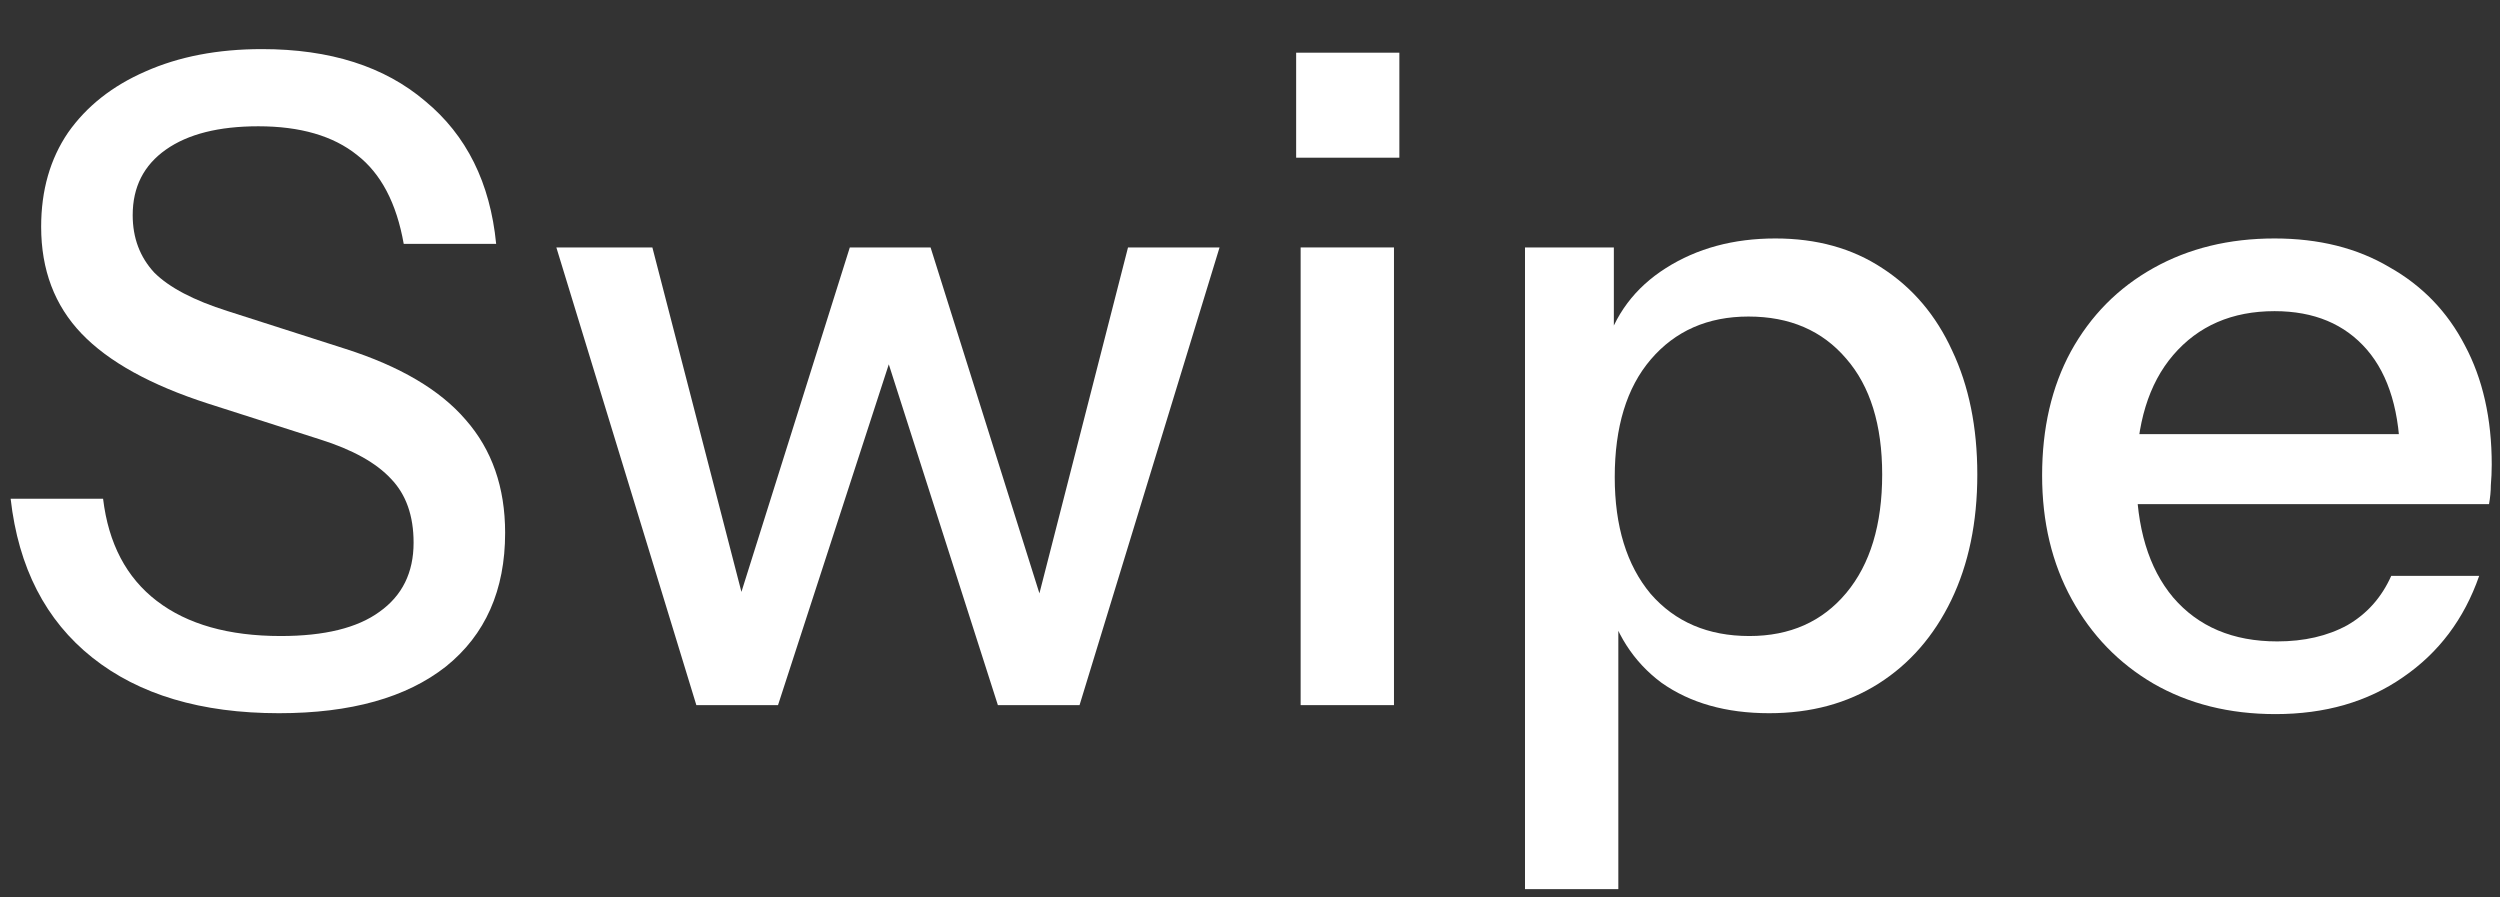
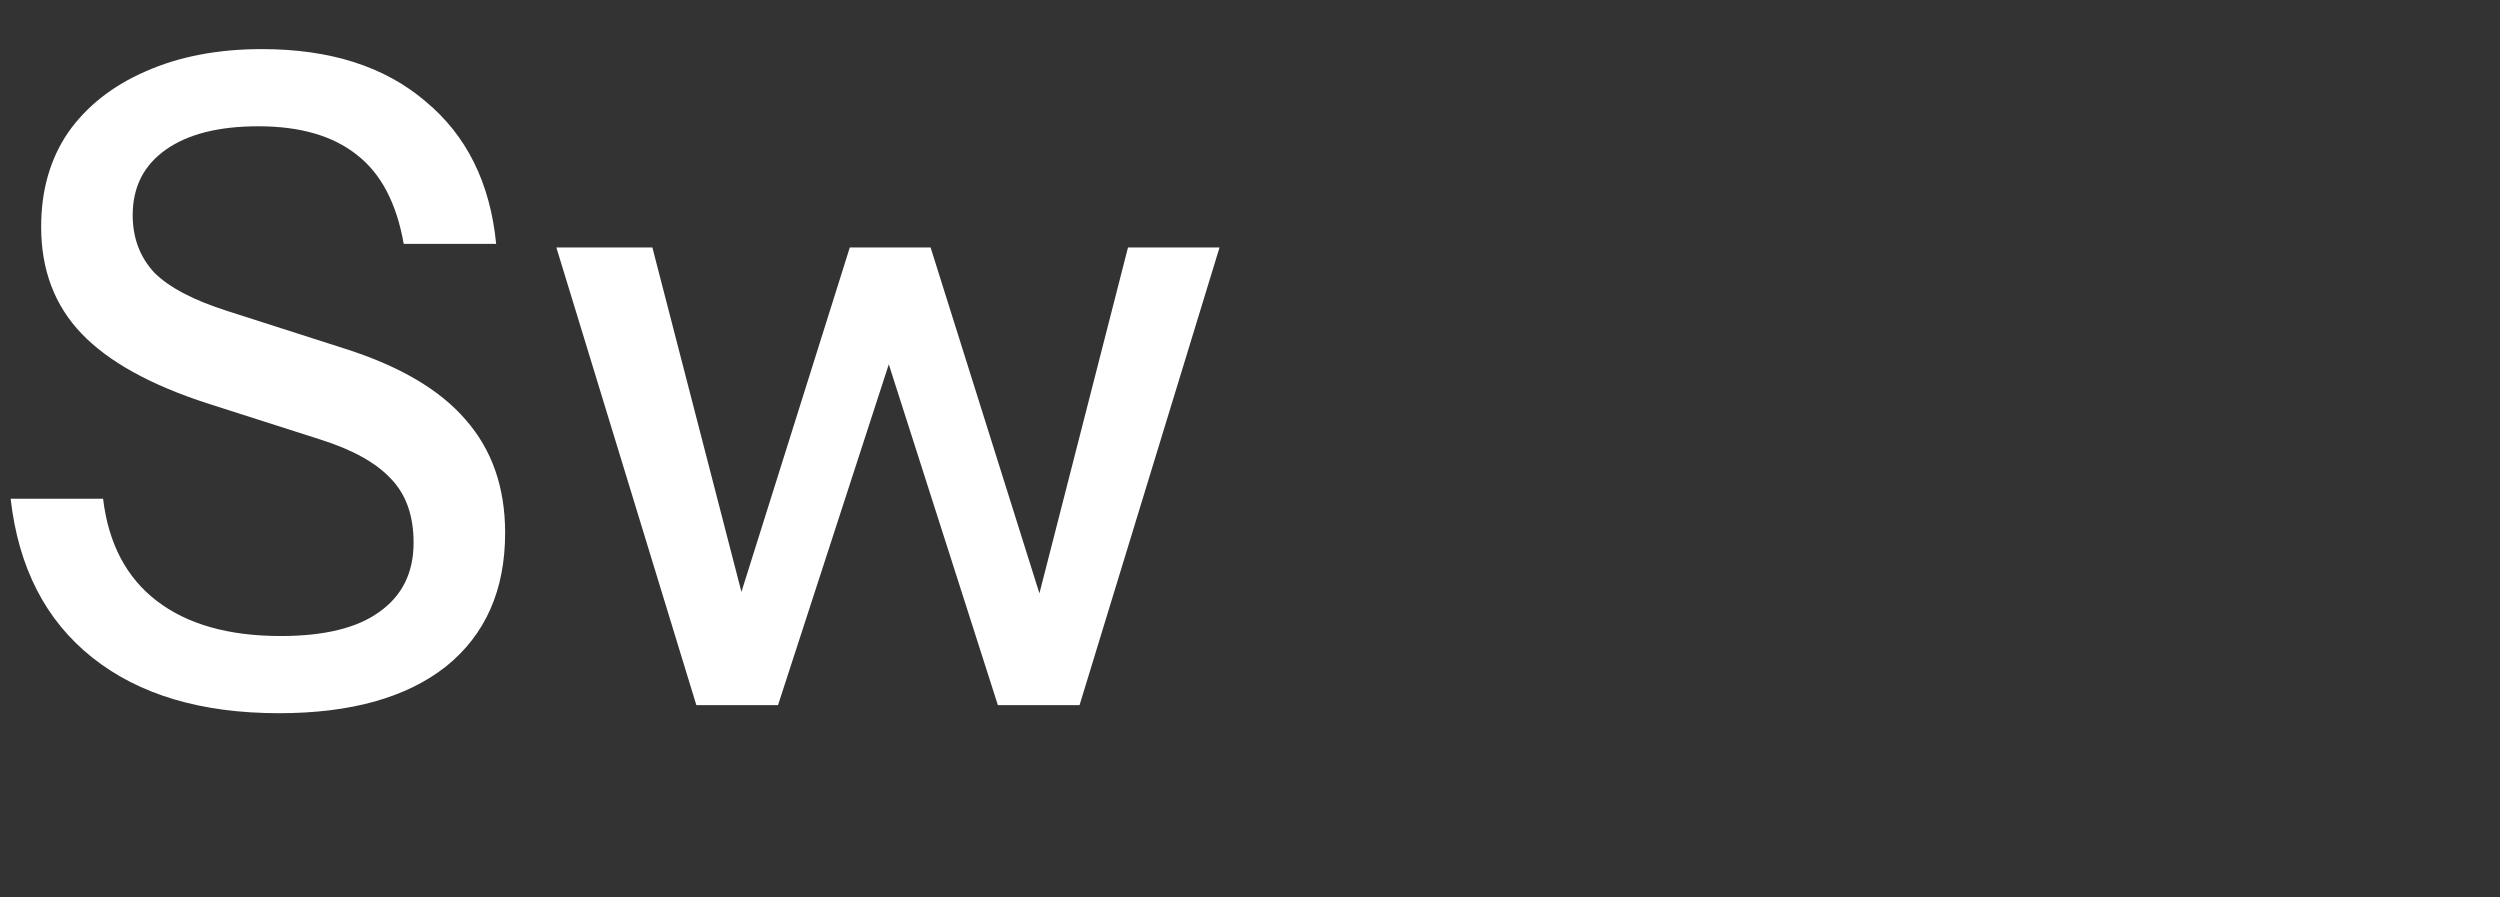
<svg xmlns="http://www.w3.org/2000/svg" width="39" height="14" viewBox="0 0 39 14" fill="none">
  <rect x="0" y="0" width="39" height="14" fill="#333333" stroke="none" />
  <path d="M4.352 11.126C3.139 11.126 2.168 10.837 1.44 10.258C0.712 9.679 0.287 8.853 0.166 7.78H1.608C1.692 8.48 1.972 9.012 2.448 9.376C2.924 9.74 3.568 9.922 4.38 9.922C5.061 9.922 5.575 9.796 5.92 9.544C6.275 9.292 6.452 8.933 6.452 8.466C6.452 8.046 6.335 7.715 6.102 7.472C5.869 7.22 5.5 7.015 4.996 6.856L3.246 6.296C2.35 6.007 1.692 5.643 1.272 5.204C0.852 4.765 0.642 4.21 0.642 3.538C0.642 2.969 0.782 2.479 1.062 2.068C1.351 1.657 1.753 1.34 2.266 1.116C2.789 0.883 3.395 0.766 4.086 0.766C5.15 0.766 5.999 1.037 6.634 1.578C7.278 2.11 7.647 2.852 7.74 3.804H6.298C6.186 3.169 5.943 2.707 5.57 2.418C5.197 2.119 4.683 1.97 4.03 1.97C3.414 1.97 2.933 2.091 2.588 2.334C2.243 2.577 2.07 2.917 2.07 3.356C2.07 3.711 2.182 4.009 2.406 4.252C2.639 4.485 3.022 4.686 3.554 4.854L5.388 5.442C6.237 5.713 6.863 6.081 7.264 6.548C7.675 7.015 7.88 7.603 7.88 8.312C7.88 9.208 7.572 9.903 6.956 10.398C6.34 10.883 5.472 11.126 4.352 11.126Z" fill="white" />
  <path d="M10.863 11L8.679 3.86H10.177L11.661 9.6H11.451L13.257 3.86H14.517L16.323 9.6H16.127L17.597 3.86H19.025L16.841 11H15.567L13.761 5.358H13.971L12.137 11H10.863Z" fill="white" />
-   <path d="M20.29 11V3.86H21.746V11H20.29ZM20.22 2.46V0.822H21.83V2.46H20.22Z" fill="white" />
-   <path d="M27.598 11.126C26.926 11.126 26.366 10.967 25.918 10.65C25.479 10.323 25.19 9.871 25.05 9.292L25.246 9.264V13.87H23.79V3.86H25.176V5.498L25.036 5.456C25.185 4.915 25.502 4.49 25.988 4.182C26.473 3.874 27.042 3.72 27.696 3.72C28.34 3.72 28.895 3.874 29.362 4.182C29.838 4.49 30.202 4.919 30.454 5.47C30.715 6.021 30.846 6.665 30.846 7.402C30.846 8.149 30.71 8.802 30.44 9.362C30.169 9.922 29.791 10.356 29.306 10.664C28.82 10.972 28.251 11.126 27.598 11.126ZM27.29 9.922C27.924 9.922 28.428 9.698 28.802 9.25C29.175 8.802 29.362 8.186 29.362 7.402C29.362 6.627 29.175 6.025 28.802 5.596C28.428 5.157 27.92 4.938 27.276 4.938C26.641 4.938 26.132 5.162 25.75 5.61C25.376 6.049 25.19 6.66 25.19 7.444C25.19 8.209 25.376 8.816 25.75 9.264C26.132 9.703 26.646 9.922 27.29 9.922Z" fill="white" />
-   <path d="M35.497 11.14C34.778 11.14 34.143 10.981 33.593 10.664C33.051 10.347 32.627 9.908 32.319 9.348C32.011 8.788 31.857 8.144 31.857 7.416C31.857 6.679 32.006 6.035 32.305 5.484C32.613 4.924 33.042 4.49 33.593 4.182C34.143 3.874 34.773 3.72 35.483 3.72C36.173 3.72 36.771 3.869 37.275 4.168C37.788 4.457 38.18 4.863 38.451 5.386C38.731 5.909 38.871 6.529 38.871 7.248C38.871 7.36 38.866 7.467 38.857 7.57C38.857 7.663 38.847 7.761 38.829 7.864H32.837V6.772H37.807L37.443 7.206C37.443 6.441 37.27 5.857 36.925 5.456C36.579 5.055 36.099 4.854 35.483 4.854C34.82 4.854 34.293 5.083 33.901 5.54C33.518 5.988 33.327 6.613 33.327 7.416C33.327 8.228 33.518 8.863 33.901 9.32C34.293 9.777 34.834 10.006 35.525 10.006C35.945 10.006 36.309 9.922 36.617 9.754C36.925 9.577 37.153 9.32 37.303 8.984H38.675C38.441 9.656 38.045 10.183 37.485 10.566C36.934 10.949 36.271 11.14 35.497 11.14Z" fill="white" />
</svg>